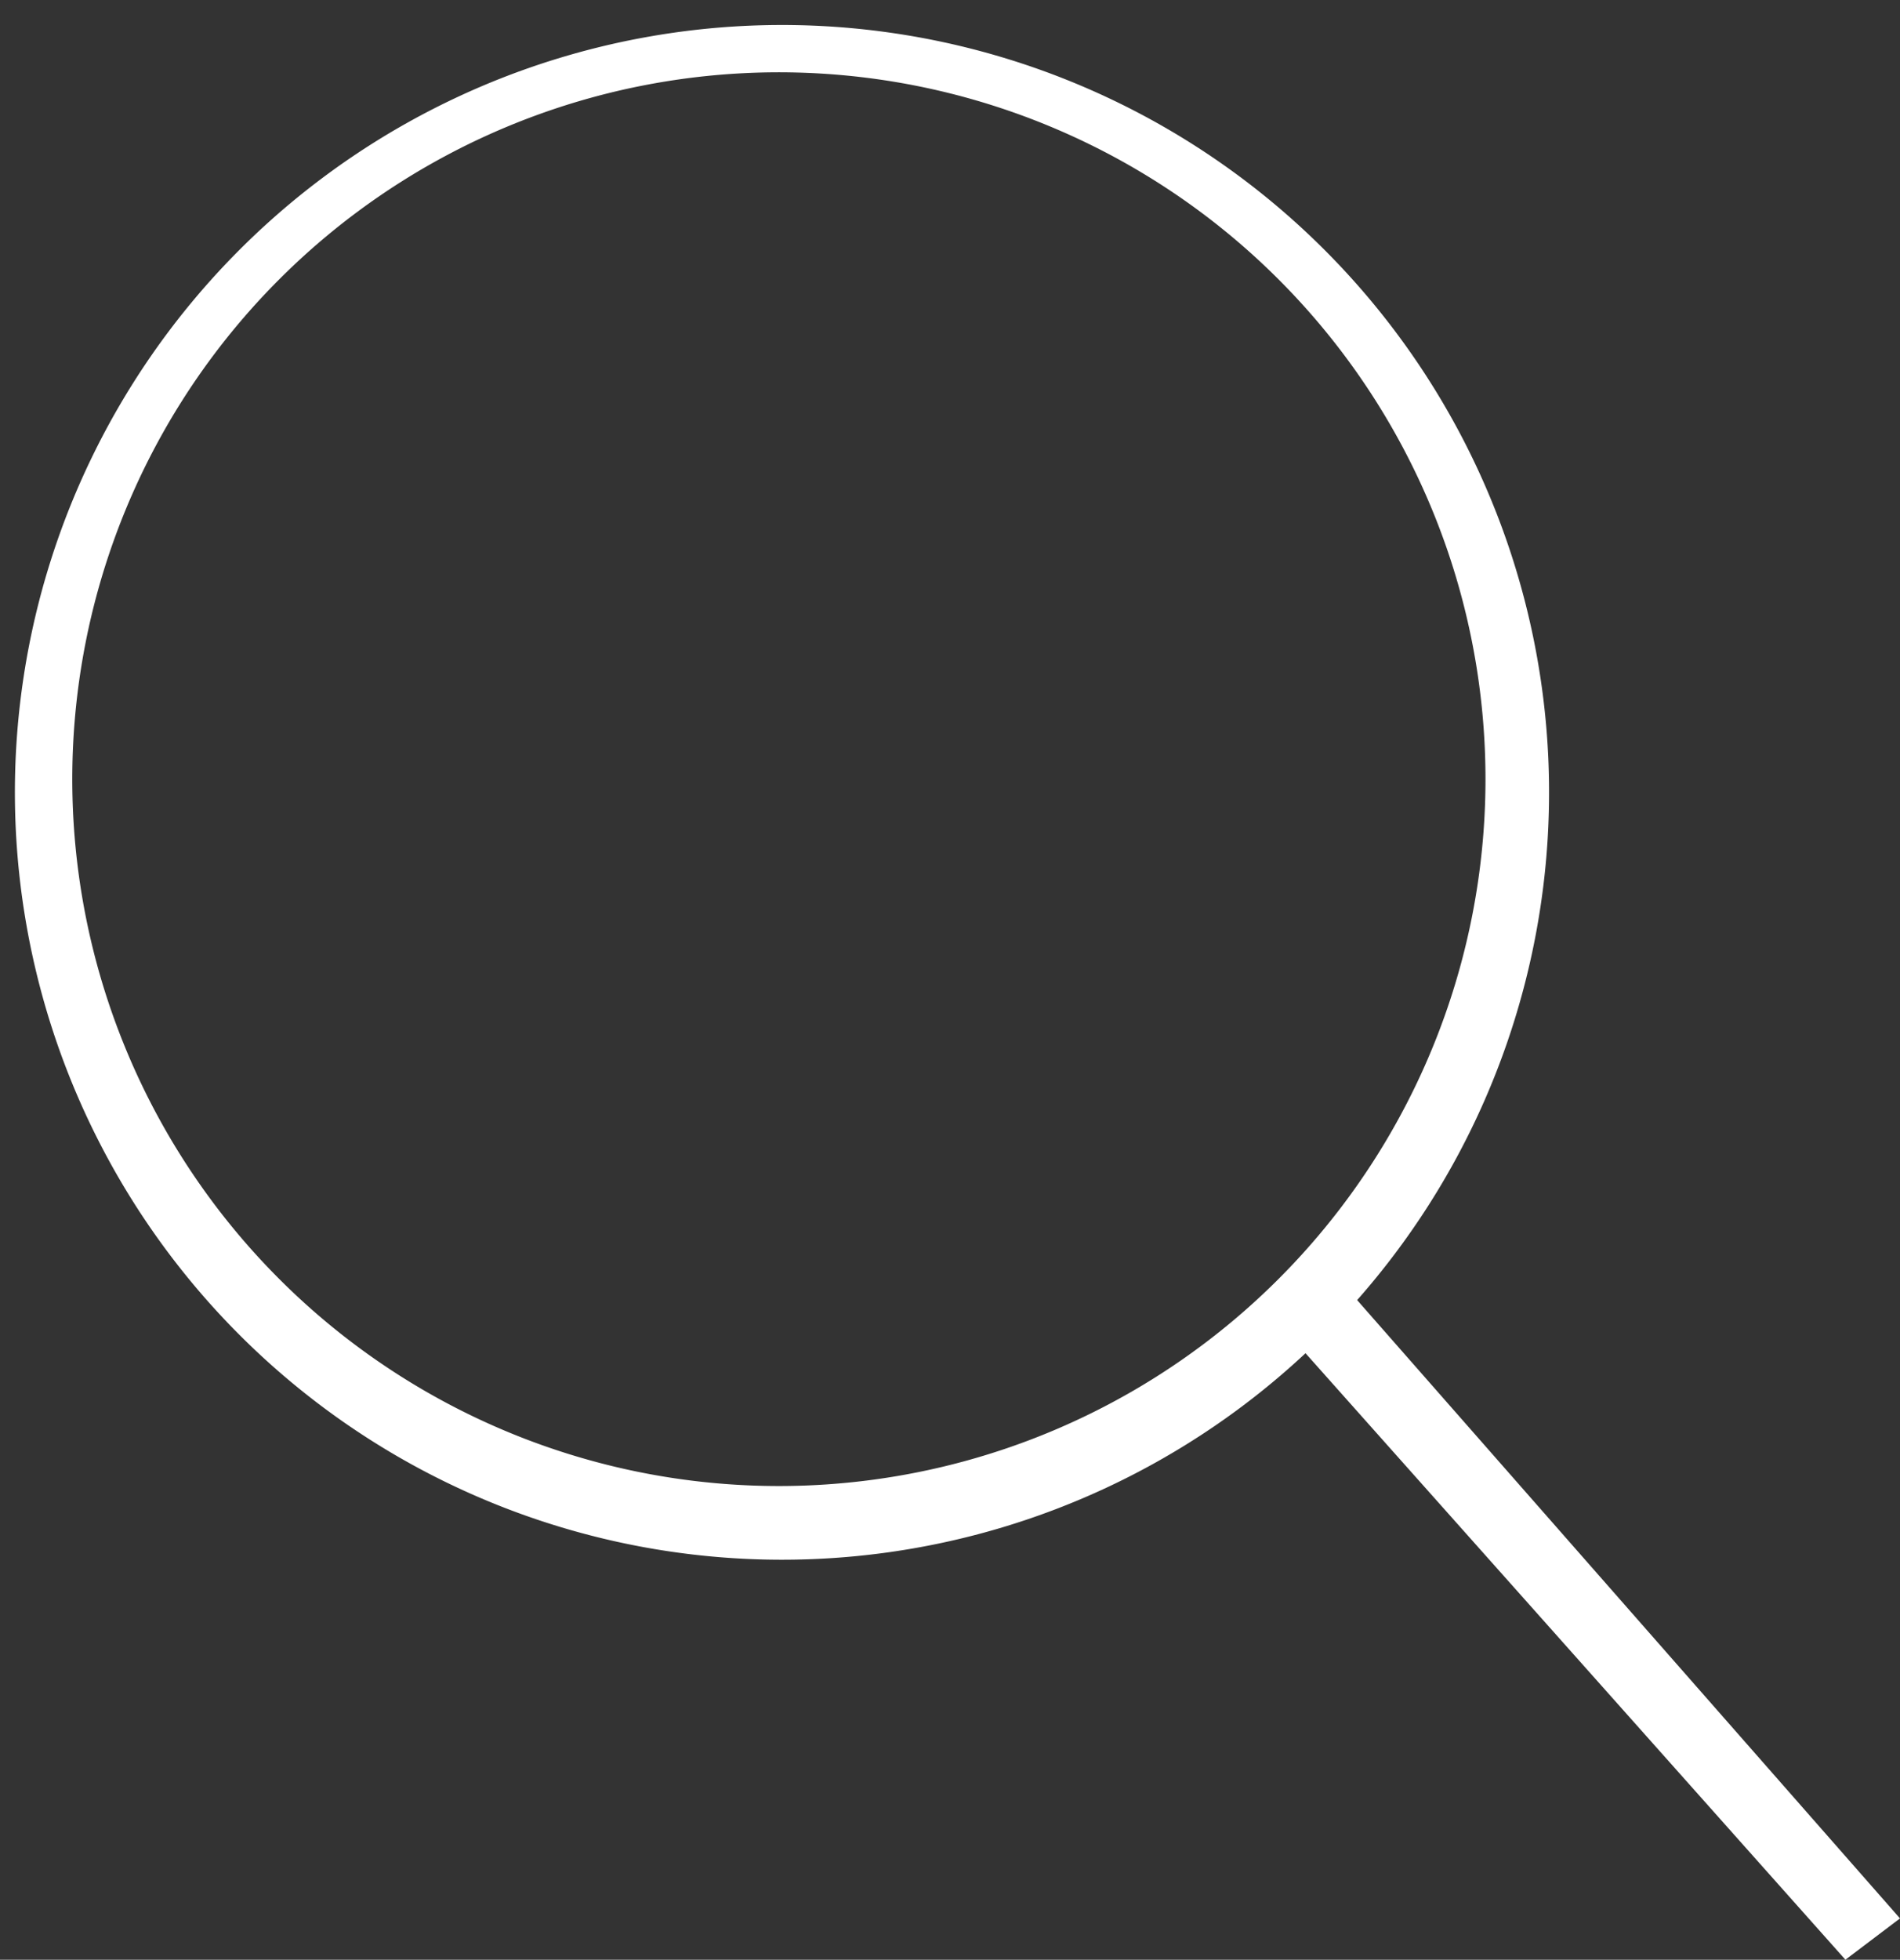
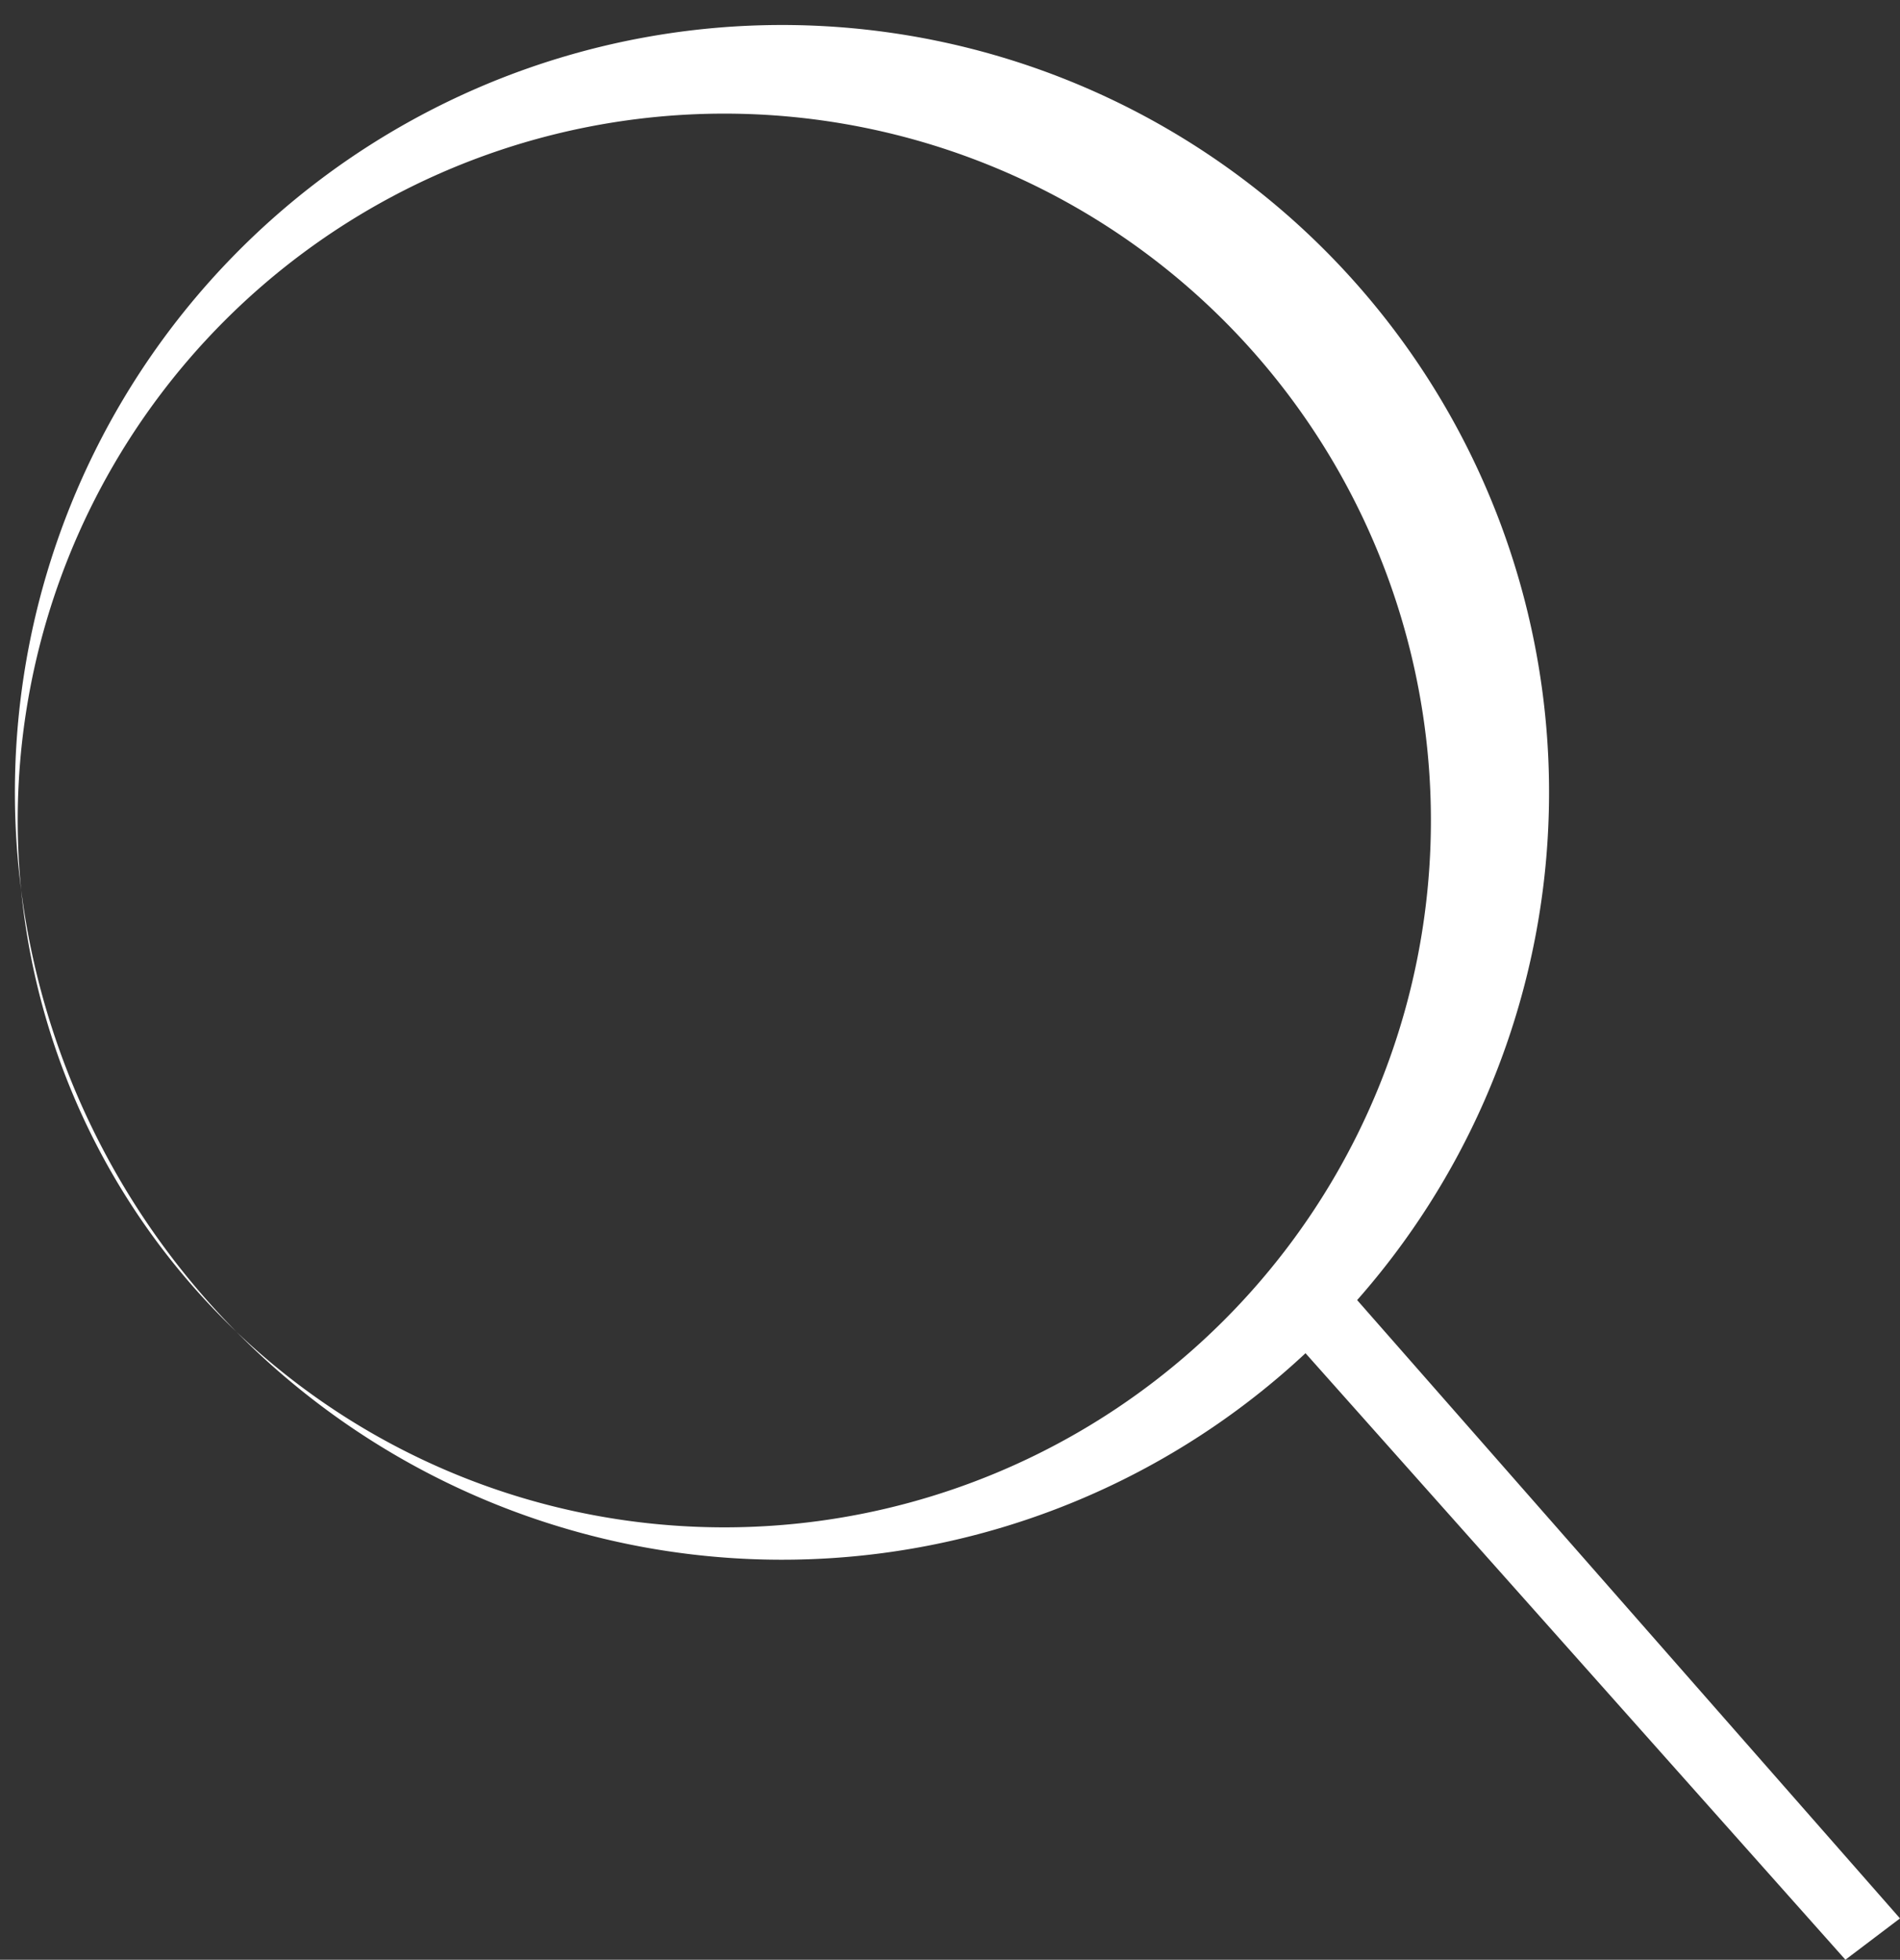
<svg xmlns="http://www.w3.org/2000/svg" viewBox="0 0 12.88 13.28">
  <rect x="0" y="0" width="12.88" height="13.28" fill="#333333" stroke="none" />
-   <path d="M12.88 13L9.2 8.81a5.2 5.2 0 1 0-.35.36l3.66 4.11zm-7.59-2.93a4.79 4.79 0 1 1 4.78-4.78 4.79 4.79 0 0 1-4.78 4.78z" fill="#fff" />
+   <path d="M12.88 13L9.2 8.81a5.2 5.2 0 1 0-.35.36l3.66 4.11m-7.59-2.93a4.79 4.79 0 1 1 4.78-4.78 4.79 4.79 0 0 1-4.78 4.78z" fill="#fff" />
</svg>